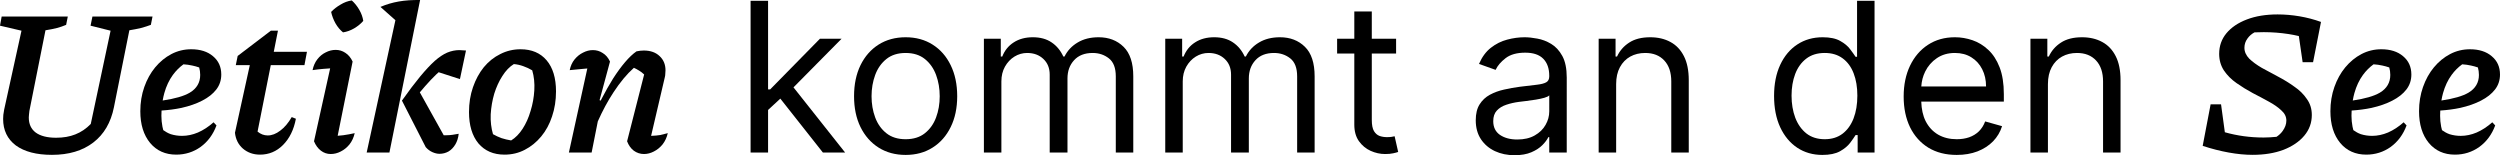
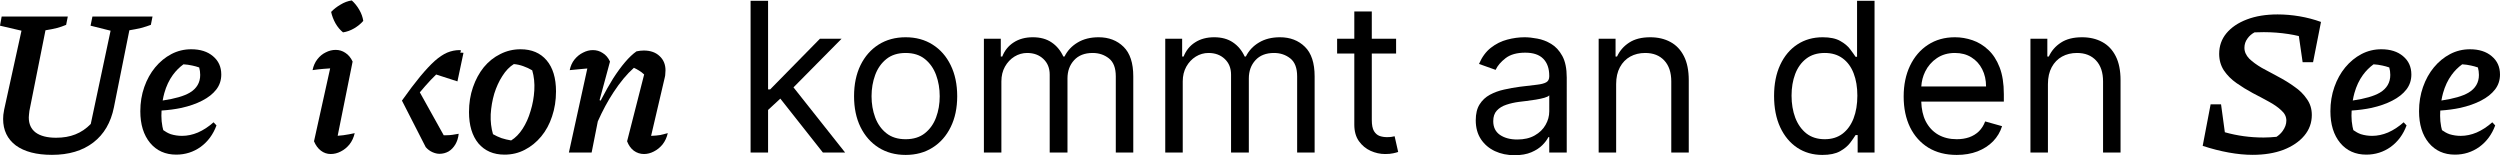
<svg xmlns="http://www.w3.org/2000/svg" version="1.1" id="Ebene_1" x="0px" y="0px" viewBox="0 0 718.883 44.634" style="enable-background:new 0 0 718.883 44.634;" xml:space="preserve">
  <g>
-     <path d="M132.139,14.407c-1.2,0-2.38,0.24-3.54,0.72c-1.12,0.48-2.32,1.28-3.6,2.4c-1.24,1.12-2.64,2.62-4.2,4.5   c-1.52,1.84-3.26,4.14-5.22,6.9l6.84,13.38c0.56,0.64,1.2,1.12,1.92,1.44c0.72,0.32,1.4,0.48,2.04,0.48c0.92,0,1.78-0.22,2.58-0.66   c0.8-0.48,1.46-1.16,1.98-2.04c0.52-0.88,0.84-1.9,0.96-3.06c-0.6,0.12-1.2,0.22-1.8,0.3c-0.56,0.08-1.12,0.12-1.68,0.12   c-0.312,0-0.586,0.005-0.822,0.014l-6.874-12.345c0.54-0.638,1.05-1.235,1.515-1.77c1.12-1.28,2.18-2.4,3.18-3.36   c0.235-0.226,0.48-0.437,0.719-0.656l6.121,1.976l1.74-8.22c-0.32-0.04-0.64-0.06-0.96-0.06   C132.759,14.427,132.459,14.407,132.139,14.407z" />
+     <path d="M132.139,14.407c-1.2,0-2.38,0.24-3.54,0.72c-1.12,0.48-2.32,1.28-3.6,2.4c-1.24,1.12-2.64,2.62-4.2,4.5   c-1.52,1.84-3.26,4.14-5.22,6.9l6.84,13.38c0.56,0.64,1.2,1.12,1.92,1.44c0.72,0.32,1.4,0.48,2.04,0.48c0.92,0,1.78-0.22,2.58-0.66   c0.8-0.48,1.46-1.16,1.98-2.04c0.52-0.88,0.84-1.9,0.96-3.06c-0.6,0.12-1.2,0.22-1.8,0.3c-0.56,0.08-1.12,0.12-1.68,0.12   c-0.312,0-0.586,0.005-0.822,0.014l-6.874-12.345c0.54-0.638,1.05-1.235,1.515-1.77c1.12-1.28,2.18-2.4,3.18-3.36   l6.121,1.976l1.74-8.22c-0.32-0.04-0.64-0.06-0.96-0.06   C132.759,14.427,132.459,14.407,132.139,14.407z" />
    <polygon points="241.998,11.139 235.776,11.139 221.458,25.713 220.862,25.713 220.862,0.23 215.833,0.23 215.833,43.867    220.862,43.867 220.862,31.619 224.384,28.356 236.629,43.867 243.021,43.867 228.17,25.121  " />
    <path d="M149.683,14.167c-2.08,0-4.02,0.46-5.82,1.38c-1.8,0.88-3.38,2.14-4.74,3.78c-1.32,1.64-2.36,3.56-3.12,5.76   c-0.76,2.2-1.14,4.58-1.14,7.14c0,3.8,0.9,6.8,2.7,9c1.84,2.16,4.34,3.24,7.5,3.24c2.12,0,4.06-0.46,5.82-1.38   c1.8-0.92,3.38-2.2,4.74-3.84s2.4-3.56,3.12-5.76c0.76-2.24,1.14-4.64,1.14-7.2c0-3.84-0.9-6.82-2.7-8.94   S152.883,14.167,149.683,14.167z M153.643,25.987c-0.12,2.04-0.48,4.02-1.08,5.94c-0.56,1.92-1.32,3.62-2.28,5.1   c-0.96,1.48-2.06,2.6-3.3,3.36c-0.96-0.16-1.88-0.38-2.76-0.66c-0.88-0.32-1.7-0.7-2.46-1.14c-0.52-1.76-0.74-3.66-0.66-5.7   c0.12-2.04,0.46-4.02,1.02-5.94c0.6-1.92,1.38-3.62,2.34-5.1c0.96-1.52,2.06-2.66,3.3-3.42c0.92,0.08,1.82,0.28,2.7,0.6   c0.92,0.32,1.78,0.72,2.58,1.2C153.563,21.987,153.763,23.907,153.643,25.987z" />
    <path d="M187.228,39.067l3.96-16.92c0.08-0.32,0.12-0.64,0.12-0.96c0.04-0.36,0.06-0.68,0.06-0.96c0-1.68-0.56-3.04-1.68-4.08   c-1.12-1.08-2.64-1.62-4.56-1.62c-0.32,0-0.66,0.02-1.02,0.06c-0.32,0.04-0.68,0.1-1.08,0.18c-1.04,0.72-2.14,1.76-3.3,3.12   c-1.12,1.32-2.26,2.88-3.42,4.68c-1.12,1.8-2.24,3.78-3.36,5.94c-0.068,0.137-0.133,0.285-0.201,0.423l-0.339-0.123l3-11.1   c-0.52-1.12-1.22-1.94-2.1-2.46c-0.84-0.56-1.78-0.84-2.82-0.84c-0.96,0-1.9,0.24-2.82,0.72c-0.92,0.44-1.74,1.1-2.46,1.98   c-0.68,0.84-1.14,1.86-1.38,3.06c1.56-0.16,2.82-0.28,3.78-0.36c0.432-0.052,0.858-0.087,1.282-0.117l-5.302,24.177h6.54   l1.779-8.968c1.403-3.148,2.91-5.94,4.521-8.372c1.905-2.911,3.858-5.252,5.86-7.033c0.545,0.256,1.048,0.518,1.46,0.793   c0.473,0.266,0.968,0.643,1.484,1.127l-4.904,19.213c0.44,1.16,1.08,2.06,1.92,2.7c0.88,0.64,1.86,0.96,2.94,0.96   c0.96,0,1.9-0.24,2.82-0.72c0.96-0.48,1.8-1.16,2.52-2.04c0.72-0.92,1.22-2,1.5-3.24c-0.72,0.2-1.44,0.38-2.16,0.54   C189.148,38.947,188.268,39.027,187.228,39.067z" />
    <path d="M52.169,31.027c2.32-0.52,4.32-1.22,6-2.1c1.72-0.88,3.06-1.94,4.02-3.18c0.96-1.24,1.44-2.68,1.44-4.32   c0-2.2-0.8-3.96-2.4-5.28c-1.56-1.32-3.64-1.98-6.24-1.98c-2.04,0-3.94,0.46-5.7,1.38s-3.32,2.2-4.68,3.84   c-1.32,1.6-2.36,3.48-3.12,5.64c-0.76,2.16-1.14,4.48-1.14,6.96c0,3.8,0.94,6.84,2.82,9.12c1.88,2.24,4.38,3.36,7.5,3.36   c2.6,0,4.94-0.74,7.02-2.22c2.08-1.52,3.6-3.58,4.56-6.18l-0.84-0.9c-1.44,1.28-2.94,2.26-4.5,2.94c-1.52,0.64-3.04,0.96-4.56,0.96   c-1.12,0-2.2-0.16-3.24-0.48c-0.804-0.29-1.51-0.695-2.159-1.165c-0.085-0.331-0.177-0.66-0.241-0.995c-0.2-1.04-0.3-2.08-0.3-3.12   c0-0.52,0.019-1.024,0.045-1.523C48.47,31.653,50.377,31.404,52.169,31.027z M49.709,21.547c0.881-1.208,1.903-2.219,3.051-3.054   c0.859,0.06,1.707,0.162,2.529,0.354c0.677,0.135,1.337,0.327,1.989,0.551c0.187,0.686,0.292,1.4,0.292,2.149c0,2.2-1,3.9-3,5.1   c-1.66,0.983-4.264,1.733-7.79,2.256c0.127-0.736,0.276-1.454,0.47-2.136C47.81,24.767,48.63,23.027,49.709,21.547z" />
-     <path d="M114.679,0.427c-1.84,0.32-3.6,0.84-5.28,1.56l4.303,3.825l-8.263,38.055h6.54l8.82-43.86   C118.559-0.033,116.519,0.107,114.679,0.427z" />
    <path d="M43.38,7.147l0.48-2.4H26.58l-0.54,2.64l5.76,1.44l-5.7,26.82c-1.32,1.36-2.8,2.36-4.44,3c-1.6,0.64-3.44,0.96-5.52,0.96   c-2.56,0-4.52-0.5-5.88-1.5c-1.32-1-1.98-2.44-1.98-4.32c0-0.24,0.02-0.52,0.06-0.84c0.04-0.32,0.08-0.68,0.12-1.08l4.62-23.16   c1.28-0.2,2.38-0.42,3.3-0.66s1.8-0.54,2.64-0.9l0.48-2.4H0.48L0,7.387l6.18,1.44L1.2,31.507c-0.08,0.56-0.16,1.06-0.24,1.5   c-0.04,0.44-0.06,0.84-0.06,1.2c0,3.24,1.22,5.78,3.66,7.62c2.48,1.8,5.94,2.7,10.38,2.7c4.84,0,8.8-1.18,11.88-3.54   s5.06-5.74,5.94-10.14l4.44-22.14c1.24-0.2,2.36-0.42,3.36-0.66C41.6,7.767,42.54,7.467,43.38,7.147z" />
    <path d="M97.099,39.042l4.299-21.336c-0.52-1.12-1.22-1.96-2.1-2.52c-0.84-0.56-1.76-0.84-2.76-0.84s-1.96,0.24-2.88,0.72   c-0.92,0.44-1.72,1.1-2.4,1.98s-1.14,1.92-1.38,3.12c1.04-0.16,2.06-0.28,3.06-0.36c0.61-0.07,1.282-0.118,2.002-0.147   l-4.642,20.967c0.48,1.16,1.14,2.06,1.98,2.7c0.84,0.64,1.78,0.96,2.82,0.96c1,0,1.96-0.24,2.88-0.72c0.96-0.48,1.8-1.16,2.52-2.04   c0.72-0.92,1.22-2,1.5-3.24c-1.08,0.24-2.18,0.44-3.3,0.6C98.189,38.943,97.653,38.995,97.099,39.042z" />
    <path d="M101.158,0.127c-1.12,0.16-2.2,0.56-3.24,1.2c-1.04,0.6-1.94,1.3-2.7,2.1c0.24,1.12,0.66,2.22,1.26,3.3   c0.6,1.04,1.32,1.9,2.16,2.58c1.08-0.16,2.14-0.54,3.18-1.14c1.08-0.64,1.96-1.36,2.64-2.16c-0.16-1.08-0.54-2.14-1.14-3.18   C102.718,1.787,101.998,0.887,101.158,0.127z" />
-     <path d="M79.924,8.827h-2.04l-9.54,7.26l-0.54,2.64h4.03l-4.27,19.44c0.2,1.88,0.96,3.4,2.28,4.56c1.36,1.16,3,1.74,4.92,1.74   c2.56,0,4.76-0.92,6.6-2.76c1.88-1.88,3.12-4.4,3.72-7.56l-1.2-0.48c-0.96,1.68-2.06,2.98-3.3,3.9c-1.2,0.92-2.4,1.38-3.6,1.38   c-1.077,0-2.049-0.379-2.925-1.106l3.803-19.114h9.683l0.72-3.84h-9.54L79.924,8.827z" />
    <path d="M604.507,12.077c-1.662-0.909-3.601-1.364-5.817-1.364c-2.471,0-4.489,0.511-6.051,1.534   c-1.563,1.009-2.727,2.344-3.494,4.006h-0.426v-5.114h-4.858v32.727h5.028V24.179c0-1.903,0.362-3.523,1.087-4.858   c0.724-1.335,1.711-2.351,2.961-3.047c1.264-0.696,2.699-1.044,4.304-1.044c2.33,0,4.162,0.724,5.497,2.173   c1.336,1.435,2.003,3.438,2.003,6.009v20.455h5.029V23.071c0-2.784-0.462-5.085-1.385-6.903   C607.461,14.335,606.169,12.972,604.507,12.077z" />
    <path d="M534.003,16.338h-0.427c-0.369-0.568-0.887-1.293-1.555-2.173c-0.653-0.895-1.605-1.69-2.855-2.386   c-1.236-0.71-2.919-1.065-5.05-1.065c-2.755,0-5.184,0.689-7.287,2.067c-2.102,1.378-3.743,3.331-4.922,5.859   c-1.179,2.528-1.768,5.511-1.768,8.949c0,3.466,0.589,6.47,1.768,9.013c1.179,2.528,2.813,4.489,4.901,5.881   c2.088,1.378,4.496,2.067,7.223,2.067c2.102,0,3.786-0.348,5.05-1.044c1.264-0.71,2.237-1.513,2.919-2.408   c0.682-0.909,1.207-1.662,1.576-2.258h0.597v5.028h4.858V0.23h-5.028V16.338z M533.001,34.044c-0.724,1.875-1.782,3.345-3.175,4.41   c-1.392,1.051-3.096,1.577-5.113,1.577c-2.102,0-3.864-0.554-5.284-1.662c-1.407-1.122-2.472-2.628-3.196-4.517   c-0.711-1.903-1.066-4.02-1.066-6.349c0-2.301,0.348-4.375,1.044-6.222c0.711-1.861,1.769-3.331,3.175-4.411   c1.421-1.094,3.196-1.641,5.327-1.641c2.045,0,3.764,0.518,5.156,1.555c1.392,1.023,2.443,2.457,3.153,4.304   c0.711,1.832,1.066,3.97,1.066,6.413C534.088,29.975,533.726,32.155,533.001,34.044z" />
    <path d="M654.931,4.147c-3.36,0-6.3,0.48-8.82,1.44c-2.52,0.96-4.48,2.28-5.88,3.96s-2.1,3.66-2.1,5.94c0,1.8,0.46,3.4,1.38,4.8   c0.92,1.36,2.12,2.56,3.6,3.6c1.48,1.04,3.04,2,4.68,2.88c1.64,0.84,3.18,1.66,4.62,2.46c1.48,0.8,2.68,1.64,3.6,2.52   c0.96,0.84,1.44,1.82,1.44,2.94c0,1-0.36,2-1.08,3c-0.448,0.632-1.039,1.179-1.747,1.655c-1.246,0.122-2.486,0.205-3.713,0.205   c-3.885,0-7.599-0.511-11.149-1.517l-1.091-8.023h-3l-2.28,11.94c2.56,0.84,5.06,1.48,7.5,1.92c2.44,0.44,4.72,0.66,6.84,0.66   c3.36,0,6.32-0.48,8.88-1.44c2.56-1,4.56-2.36,6-4.08c1.44-1.72,2.16-3.7,2.16-5.94c0-1.76-0.48-3.3-1.44-4.62   c-0.92-1.36-2.12-2.54-3.6-3.54c-1.44-1.04-3-2-4.68-2.88c-1.64-0.88-3.2-1.72-4.68-2.52c-1.44-0.84-2.64-1.72-3.6-2.64   c-0.92-0.96-1.38-2-1.38-3.12c0-1,0.3-1.9,0.9-2.7c0.525-0.735,1.197-1.308,1.998-1.737c0.014-0.001,0.028-0.002,0.042-0.003   c0.88-0.04,1.76-0.06,2.64-0.06c2.36,0,4.72,0.18,7.08,0.54c1.033,0.158,2.026,0.356,2.99,0.583l1.09,7.517h3l2.28-11.58   c-2-0.72-4.06-1.26-6.18-1.62S657.011,4.147,654.931,4.147z" />
    <path d="M571.737,14.335c-1.364-1.279-2.876-2.202-4.538-2.77c-1.662-0.568-3.346-0.852-5.05-0.852   c-2.955,0-5.54,0.724-7.756,2.173c-2.201,1.435-3.92,3.438-5.156,6.008c-1.222,2.557-1.832,5.511-1.832,8.864   c0,3.352,0.61,6.293,1.832,8.821c1.236,2.514,2.99,4.474,5.263,5.881c2.287,1.392,5.007,2.088,8.16,2.088   c2.216,0,4.212-0.341,5.987-1.023c1.776-0.696,3.268-1.662,4.475-2.898c1.207-1.25,2.067-2.699,2.578-4.347l-4.858-1.364   c-0.426,1.136-1.03,2.088-1.811,2.855c-0.781,0.753-1.712,1.321-2.791,1.705c-1.066,0.369-2.259,0.554-3.58,0.554   c-2.031,0-3.814-0.44-5.348-1.321c-1.534-0.895-2.734-2.195-3.601-3.899c-0.771-1.554-1.174-3.433-1.247-5.604h23.747v-2.131   c0-3.054-0.404-5.625-1.214-7.713C574.187,17.276,573.101,15.6,571.737,14.335z M552.475,24.861   c0.096-1.516,0.461-2.954,1.13-4.304c0.781-1.577,1.896-2.855,3.345-3.835c1.463-0.994,3.196-1.492,5.199-1.492   c1.818,0,3.395,0.419,4.73,1.257c1.349,0.838,2.386,1.982,3.111,3.43c0.738,1.449,1.108,3.097,1.108,4.943H552.475z" />
    <path d="M712.163,38.107c-1.52,0.64-3.04,0.96-4.56,0.96c-1.12,0-2.2-0.16-3.24-0.48c-0.804-0.29-1.51-0.695-2.159-1.165   c-0.085-0.331-0.177-0.66-0.241-0.995c-0.2-1.04-0.3-2.08-0.3-3.12c0-0.52,0.019-1.024,0.045-1.523   c2.015-0.13,3.922-0.379,5.715-0.757c2.32-0.52,4.32-1.22,6-2.1c1.72-0.88,3.06-1.94,4.02-3.18c0.96-1.24,1.44-2.68,1.44-4.32   c0-2.2-0.8-3.96-2.4-5.28c-1.56-1.32-3.64-1.98-6.24-1.98c-2.04,0-3.94,0.46-5.7,1.38s-3.32,2.2-4.68,3.84   c-1.32,1.6-2.36,3.48-3.12,5.64c-0.76,2.16-1.14,4.48-1.14,6.96c0,3.8,0.94,6.84,2.82,9.12c1.88,2.24,4.38,3.36,7.5,3.36   c2.6,0,4.94-0.74,7.02-2.22c2.08-1.52,3.6-3.58,4.56-6.18l-0.84-0.9C715.223,36.447,713.723,37.427,712.163,38.107z    M704.963,21.547c0.881-1.208,1.903-2.219,3.051-3.054c0.859,0.06,1.707,0.162,2.529,0.354c0.677,0.135,1.337,0.327,1.989,0.551   c0.187,0.686,0.291,1.4,0.291,2.149c0,2.2-1,3.9-3,5.1c-1.66,0.983-4.264,1.733-7.79,2.257c0.127-0.736,0.276-1.454,0.47-2.136   C703.063,24.767,703.883,23.027,704.963,21.547z" />
    <path d="M681.935,31.027c2.32-0.52,4.32-1.22,6-2.1c1.72-0.88,3.06-1.94,4.02-3.18s1.44-2.68,1.44-4.32c0-2.2-0.8-3.96-2.4-5.28   c-1.56-1.32-3.64-1.98-6.24-1.98c-2.04,0-3.94,0.46-5.7,1.38c-1.76,0.92-3.32,2.2-4.68,3.84c-1.32,1.6-2.36,3.48-3.12,5.64   c-0.76,2.16-1.14,4.48-1.14,6.96c0,3.8,0.94,6.84,2.82,9.12c1.88,2.24,4.38,3.36,7.5,3.36c2.6,0,4.94-0.74,7.02-2.22   c2.08-1.52,3.6-3.58,4.56-6.18l-0.84-0.9c-1.44,1.28-2.94,2.26-4.5,2.94c-1.52,0.64-3.04,0.96-4.56,0.96   c-1.12,0-2.2-0.16-3.24-0.48c-0.804-0.29-1.51-0.695-2.159-1.165c-0.085-0.331-0.177-0.66-0.241-0.995c-0.2-1.04-0.3-2.08-0.3-3.12   c0-0.52,0.019-1.024,0.045-1.523C678.235,31.653,680.143,31.404,681.935,31.027z M679.475,21.547   c0.881-1.208,1.903-2.219,3.051-3.054c0.859,0.06,1.707,0.162,2.529,0.354c0.677,0.135,1.337,0.327,1.989,0.551   c0.187,0.686,0.292,1.4,0.292,2.149c0,2.2-1,3.9-3,5.1c-1.66,0.983-4.264,1.733-7.79,2.256c0.127-0.736,0.276-1.454,0.47-2.136   C677.575,24.767,678.395,23.027,679.475,21.547z" />
    <path d="M400.174,39.35c-0.355,0.057-0.809,0.085-1.363,0.085c-0.739,0-1.442-0.114-2.11-0.341   c-0.653-0.242-1.193-0.71-1.619-1.406c-0.412-0.71-0.618-1.776-0.618-3.196V15.401h6.989v-4.261h-6.989V3.298h-5.028v7.841h-4.943   v4.261h4.943v20.454c0,1.903,0.44,3.48,1.321,4.73c0.895,1.25,2.017,2.18,3.366,2.791c1.364,0.611,2.756,0.916,4.176,0.916   c0.938,0,1.712-0.071,2.323-0.213c0.611-0.128,1.087-0.256,1.427-0.384l-1.022-4.517C400.814,39.222,400.53,39.279,400.174,39.35z" />
    <path d="M368.054,10.713c-2.343,0-4.353,0.504-6.029,1.513c-1.677,0.994-2.934,2.337-3.772,4.027h-0.341   c-0.809-1.747-1.939-3.104-3.387-4.07c-1.435-0.98-3.232-1.47-5.391-1.47c-2.131,0-3.956,0.49-5.476,1.47   c-1.52,0.966-2.621,2.322-3.302,4.07h-0.427v-5.114h-4.858v32.727h5.029V23.412c0-1.605,0.341-3.018,1.023-4.24   c0.696-1.236,1.605-2.202,2.727-2.898c1.136-0.696,2.358-1.044,3.665-1.044c1.903,0,3.458,0.575,4.666,1.726   c1.207,1.136,1.811,2.635,1.811,4.496v22.415h5.114V22.56c0-2.116,0.632-3.864,1.896-5.241c1.264-1.392,3.047-2.088,5.348-2.088   c1.79,0,3.345,0.518,4.666,1.555c1.321,1.037,1.982,2.763,1.982,5.178v21.903h5.028V21.963c0-3.849-0.93-6.683-2.791-8.501   C373.374,11.629,370.981,10.713,368.054,10.713z" />
    <path d="M315.906,10.713c-2.344,0-4.354,0.504-6.03,1.513c-1.676,0.994-2.933,2.337-3.771,4.027h-0.341   c-0.81-1.747-1.939-3.104-3.388-4.07c-1.434-0.98-3.231-1.47-5.39-1.47c-2.131,0-3.956,0.49-5.476,1.47   c-1.52,0.966-2.621,2.322-3.303,4.07h-0.426v-5.114h-4.858v32.727h5.028V23.412c0-1.605,0.341-3.018,1.023-4.24   c0.696-1.236,1.605-2.202,2.727-2.898c1.137-0.696,2.358-1.044,3.665-1.044c1.904,0,3.459,0.575,4.666,1.726   c1.208,1.136,1.812,2.635,1.812,4.496v22.415h5.113V22.56c0-2.116,0.632-3.864,1.896-5.241c1.265-1.392,3.047-2.088,5.348-2.088   c1.79,0,3.346,0.518,4.667,1.555c1.321,1.037,1.981,2.763,1.981,5.178v21.903h5.029V21.963c0-3.849-0.931-6.683-2.792-8.501   C321.226,11.629,318.832,10.713,315.906,10.713z" />
    <path d="M268.173,12.823c-2.215-1.406-4.801-2.109-7.755-2.109c-2.955,0-5.547,0.703-7.777,2.109   c-2.216,1.406-3.949,3.381-5.199,5.923c-1.236,2.543-1.854,5.518-1.854,8.928c0,3.381,0.618,6.335,1.854,8.864   c1.25,2.528,2.983,4.496,5.199,5.902c2.23,1.406,4.822,2.109,7.777,2.109c2.954,0,5.54-0.703,7.755-2.109   c2.231-1.406,3.963-3.373,5.199-5.902c1.25-2.529,1.875-5.483,1.875-8.864c0-3.409-0.625-6.385-1.875-8.928   C272.136,16.203,270.404,14.229,268.173,12.823z M269.175,33.767c-0.696,1.875-1.769,3.388-3.217,4.538   c-1.449,1.151-3.296,1.726-5.54,1.726c-2.245,0-4.091-0.575-5.54-1.726c-1.449-1.151-2.521-2.663-3.217-4.538   c-0.696-1.875-1.044-3.906-1.044-6.094s0.348-4.226,1.044-6.115c0.696-1.889,1.768-3.416,3.217-4.581   c1.449-1.165,3.295-1.747,5.54-1.747c2.244,0,4.091,0.582,5.54,1.747c1.448,1.165,2.521,2.692,3.217,4.581   c0.696,1.889,1.044,3.928,1.044,6.115S269.871,31.892,269.175,33.767z" />
    <path d="M480.347,12.077c-1.662-0.909-3.601-1.364-5.817-1.364c-2.472,0-4.489,0.511-6.051,1.534   c-1.563,1.009-2.727,2.344-3.495,4.006h-0.426v-5.114H459.7v32.727h5.029V24.179c0-1.903,0.362-3.523,1.086-4.858   c0.725-1.335,1.712-2.351,2.962-3.047c1.264-0.696,2.699-1.044,4.304-1.044c2.33,0,4.162,0.724,5.497,2.173   c1.335,1.435,2.003,3.438,2.003,6.009v20.455h5.028V23.071c0-2.784-0.461-5.085-1.384-6.903   C483.301,14.335,482.009,12.972,480.347,12.077z" />
    <path d="M446.027,12.61c-1.279-0.767-2.607-1.271-3.985-1.513c-1.363-0.256-2.571-0.383-3.622-0.383   c-1.648,0-3.324,0.227-5.028,0.682c-1.691,0.44-3.253,1.222-4.688,2.344c-1.42,1.108-2.557,2.656-3.409,4.645l4.773,1.705   c0.554-1.193,1.513-2.315,2.876-3.367c1.364-1.051,3.246-1.577,5.647-1.577c2.315,0,4.041,0.582,5.177,1.747   c1.151,1.165,1.726,2.798,1.726,4.901v0.171c0,0.81-0.291,1.378-0.874,1.704c-0.568,0.327-1.477,0.561-2.727,0.703   c-1.236,0.128-2.848,0.32-4.836,0.575c-1.52,0.199-3.033,0.469-4.539,0.81c-1.491,0.327-2.855,0.824-4.091,1.491   c-1.235,0.668-2.223,1.591-2.961,2.77c-0.739,1.165-1.108,2.685-1.108,4.56c0,2.131,0.497,3.949,1.491,5.455   c0.995,1.491,2.337,2.635,4.027,3.43c1.691,0.781,3.573,1.172,5.646,1.172c1.904,0,3.516-0.284,4.837-0.852   c1.321-0.568,2.379-1.257,3.175-2.067c0.795-0.81,1.363-1.57,1.704-2.28h0.256v4.432h5.028V22.304c0-2.599-0.426-4.673-1.278-6.222   C448.392,14.534,447.319,13.377,446.027,12.61z M445.494,32.02c0,1.364-0.355,2.663-1.065,3.899   c-0.696,1.236-1.733,2.244-3.111,3.025c-1.364,0.781-3.04,1.172-5.028,1.172c-2.003,0-3.658-0.44-4.965-1.321   c-1.293-0.895-1.939-2.216-1.939-3.963c0-1.278,0.341-2.287,1.023-3.026c0.696-0.753,1.605-1.314,2.727-1.683   c1.136-0.383,2.358-0.66,3.665-0.831c0.54-0.071,1.243-0.156,2.109-0.256c0.881-0.114,1.783-0.241,2.706-0.384   c0.938-0.156,1.762-0.334,2.472-0.533c0.724-0.213,1.193-0.447,1.406-0.703V32.02z" />
  </g>
</svg>